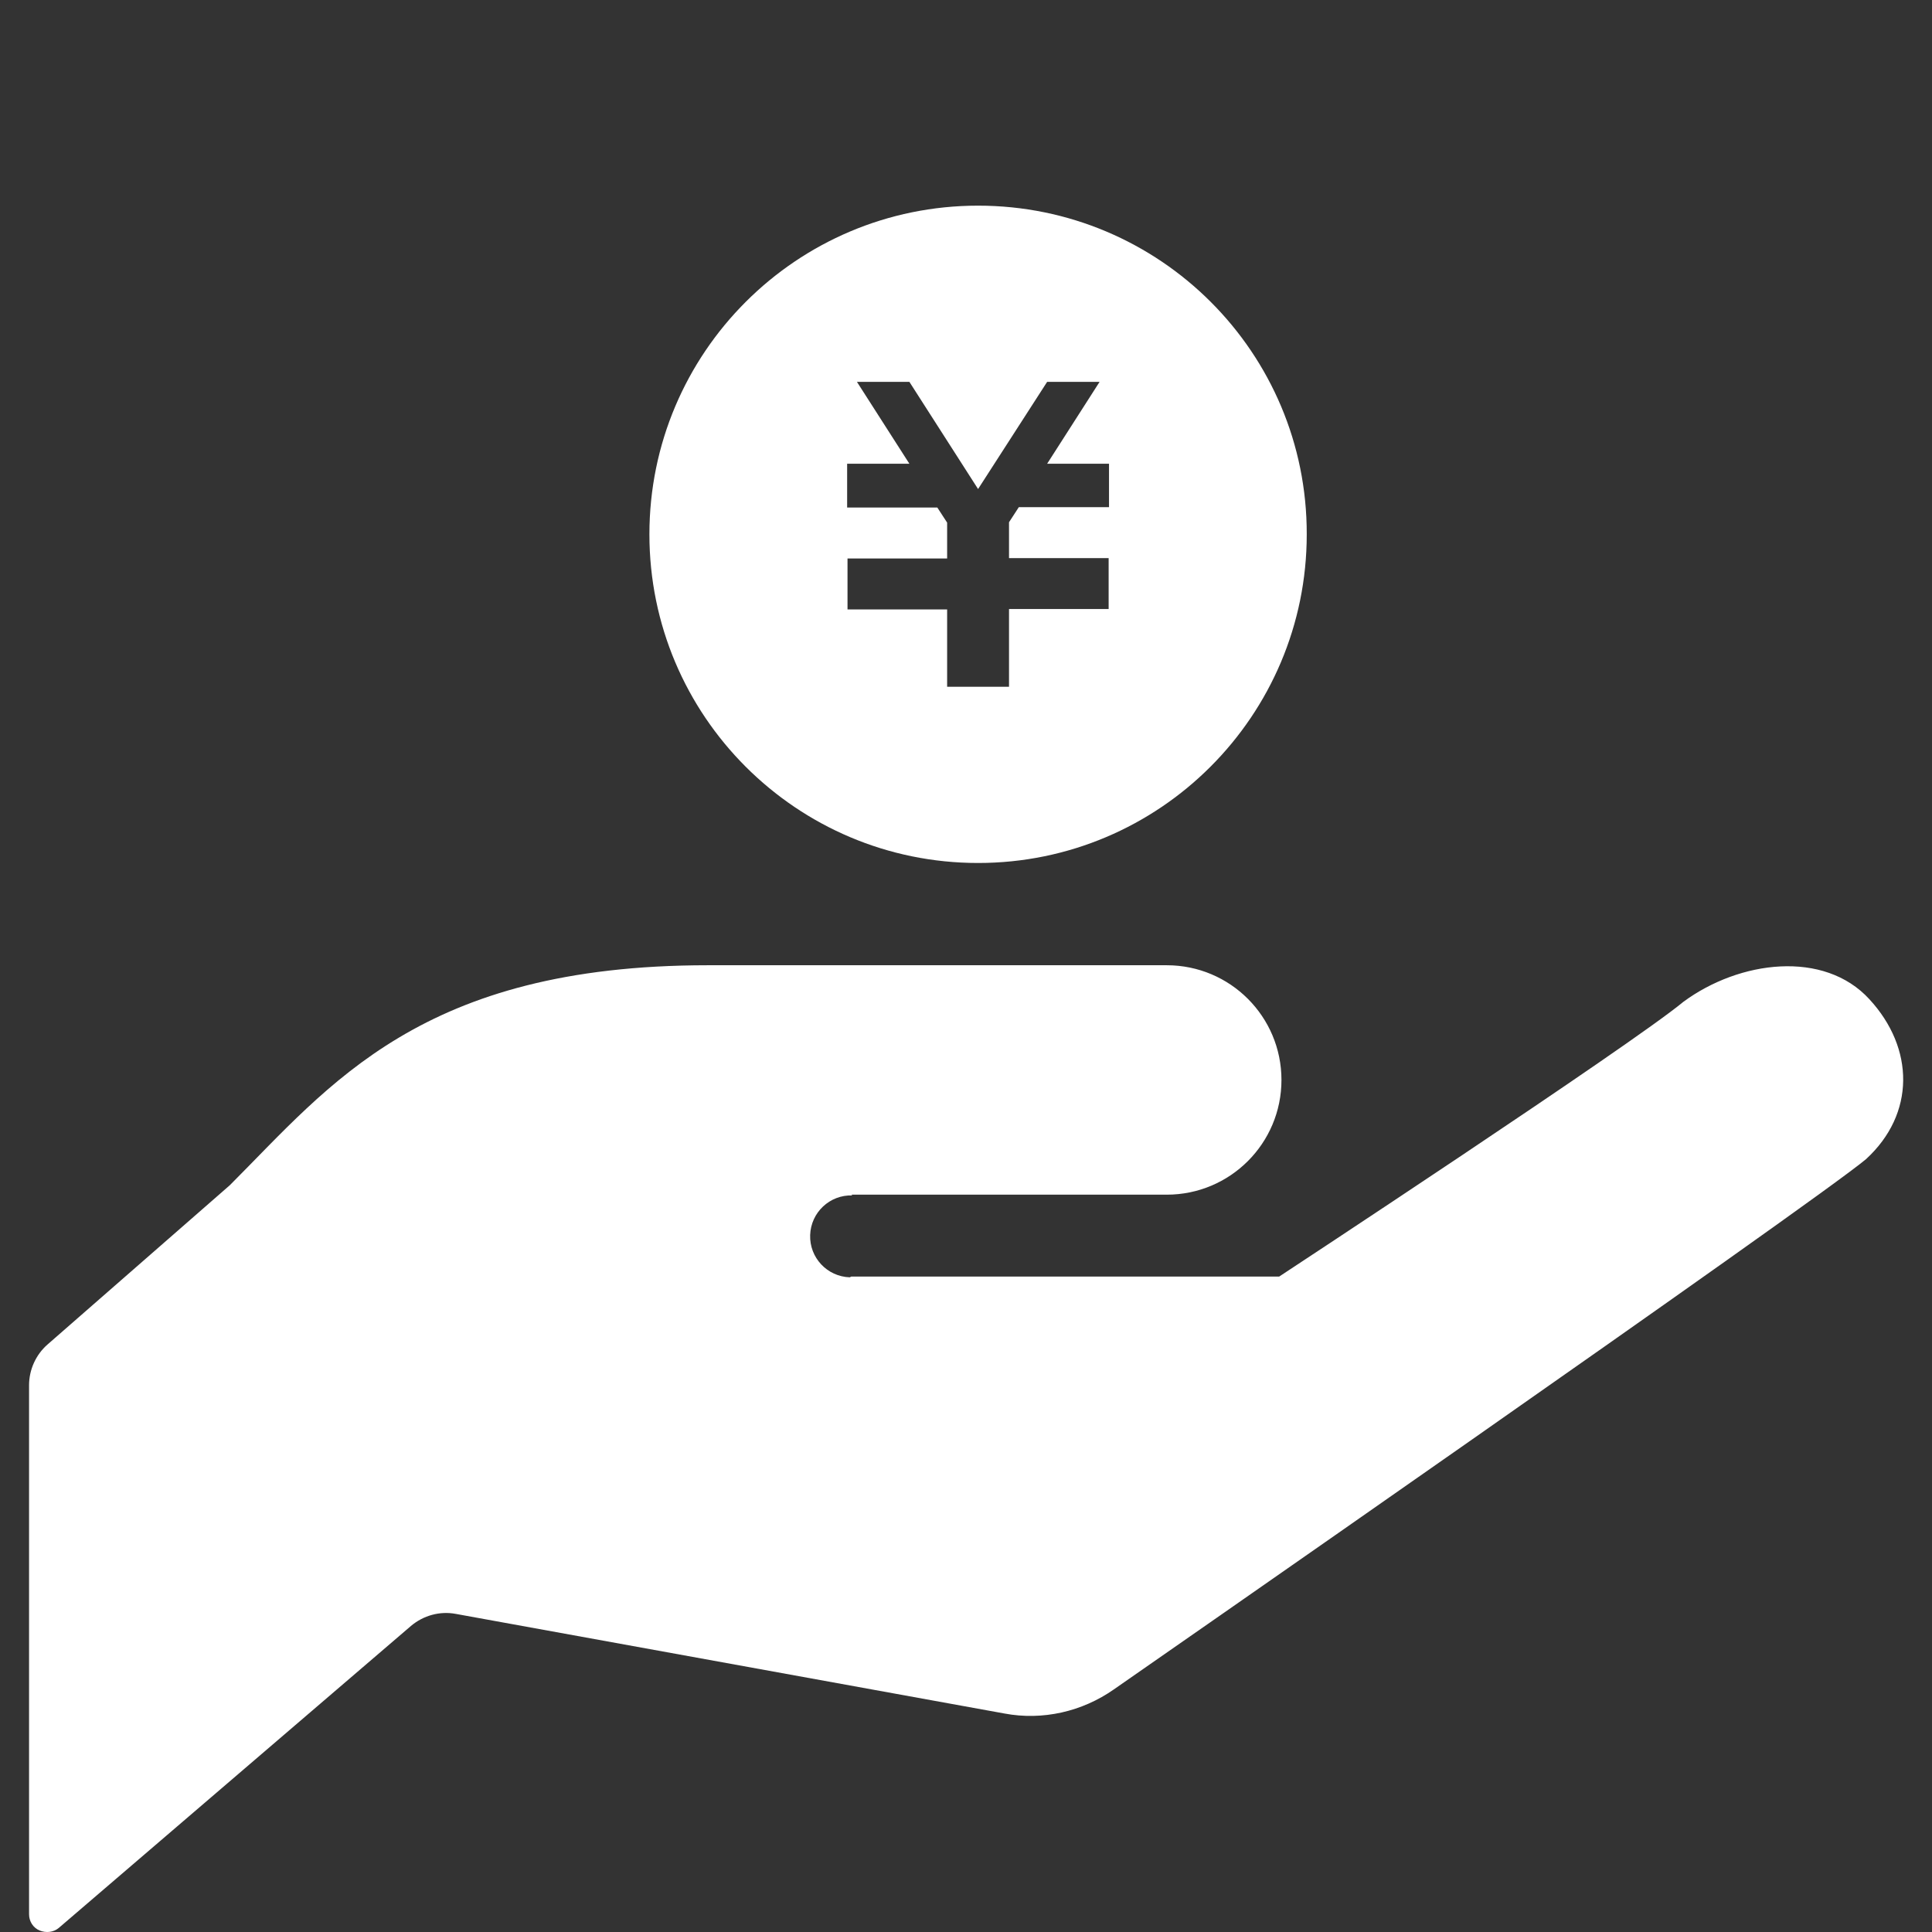
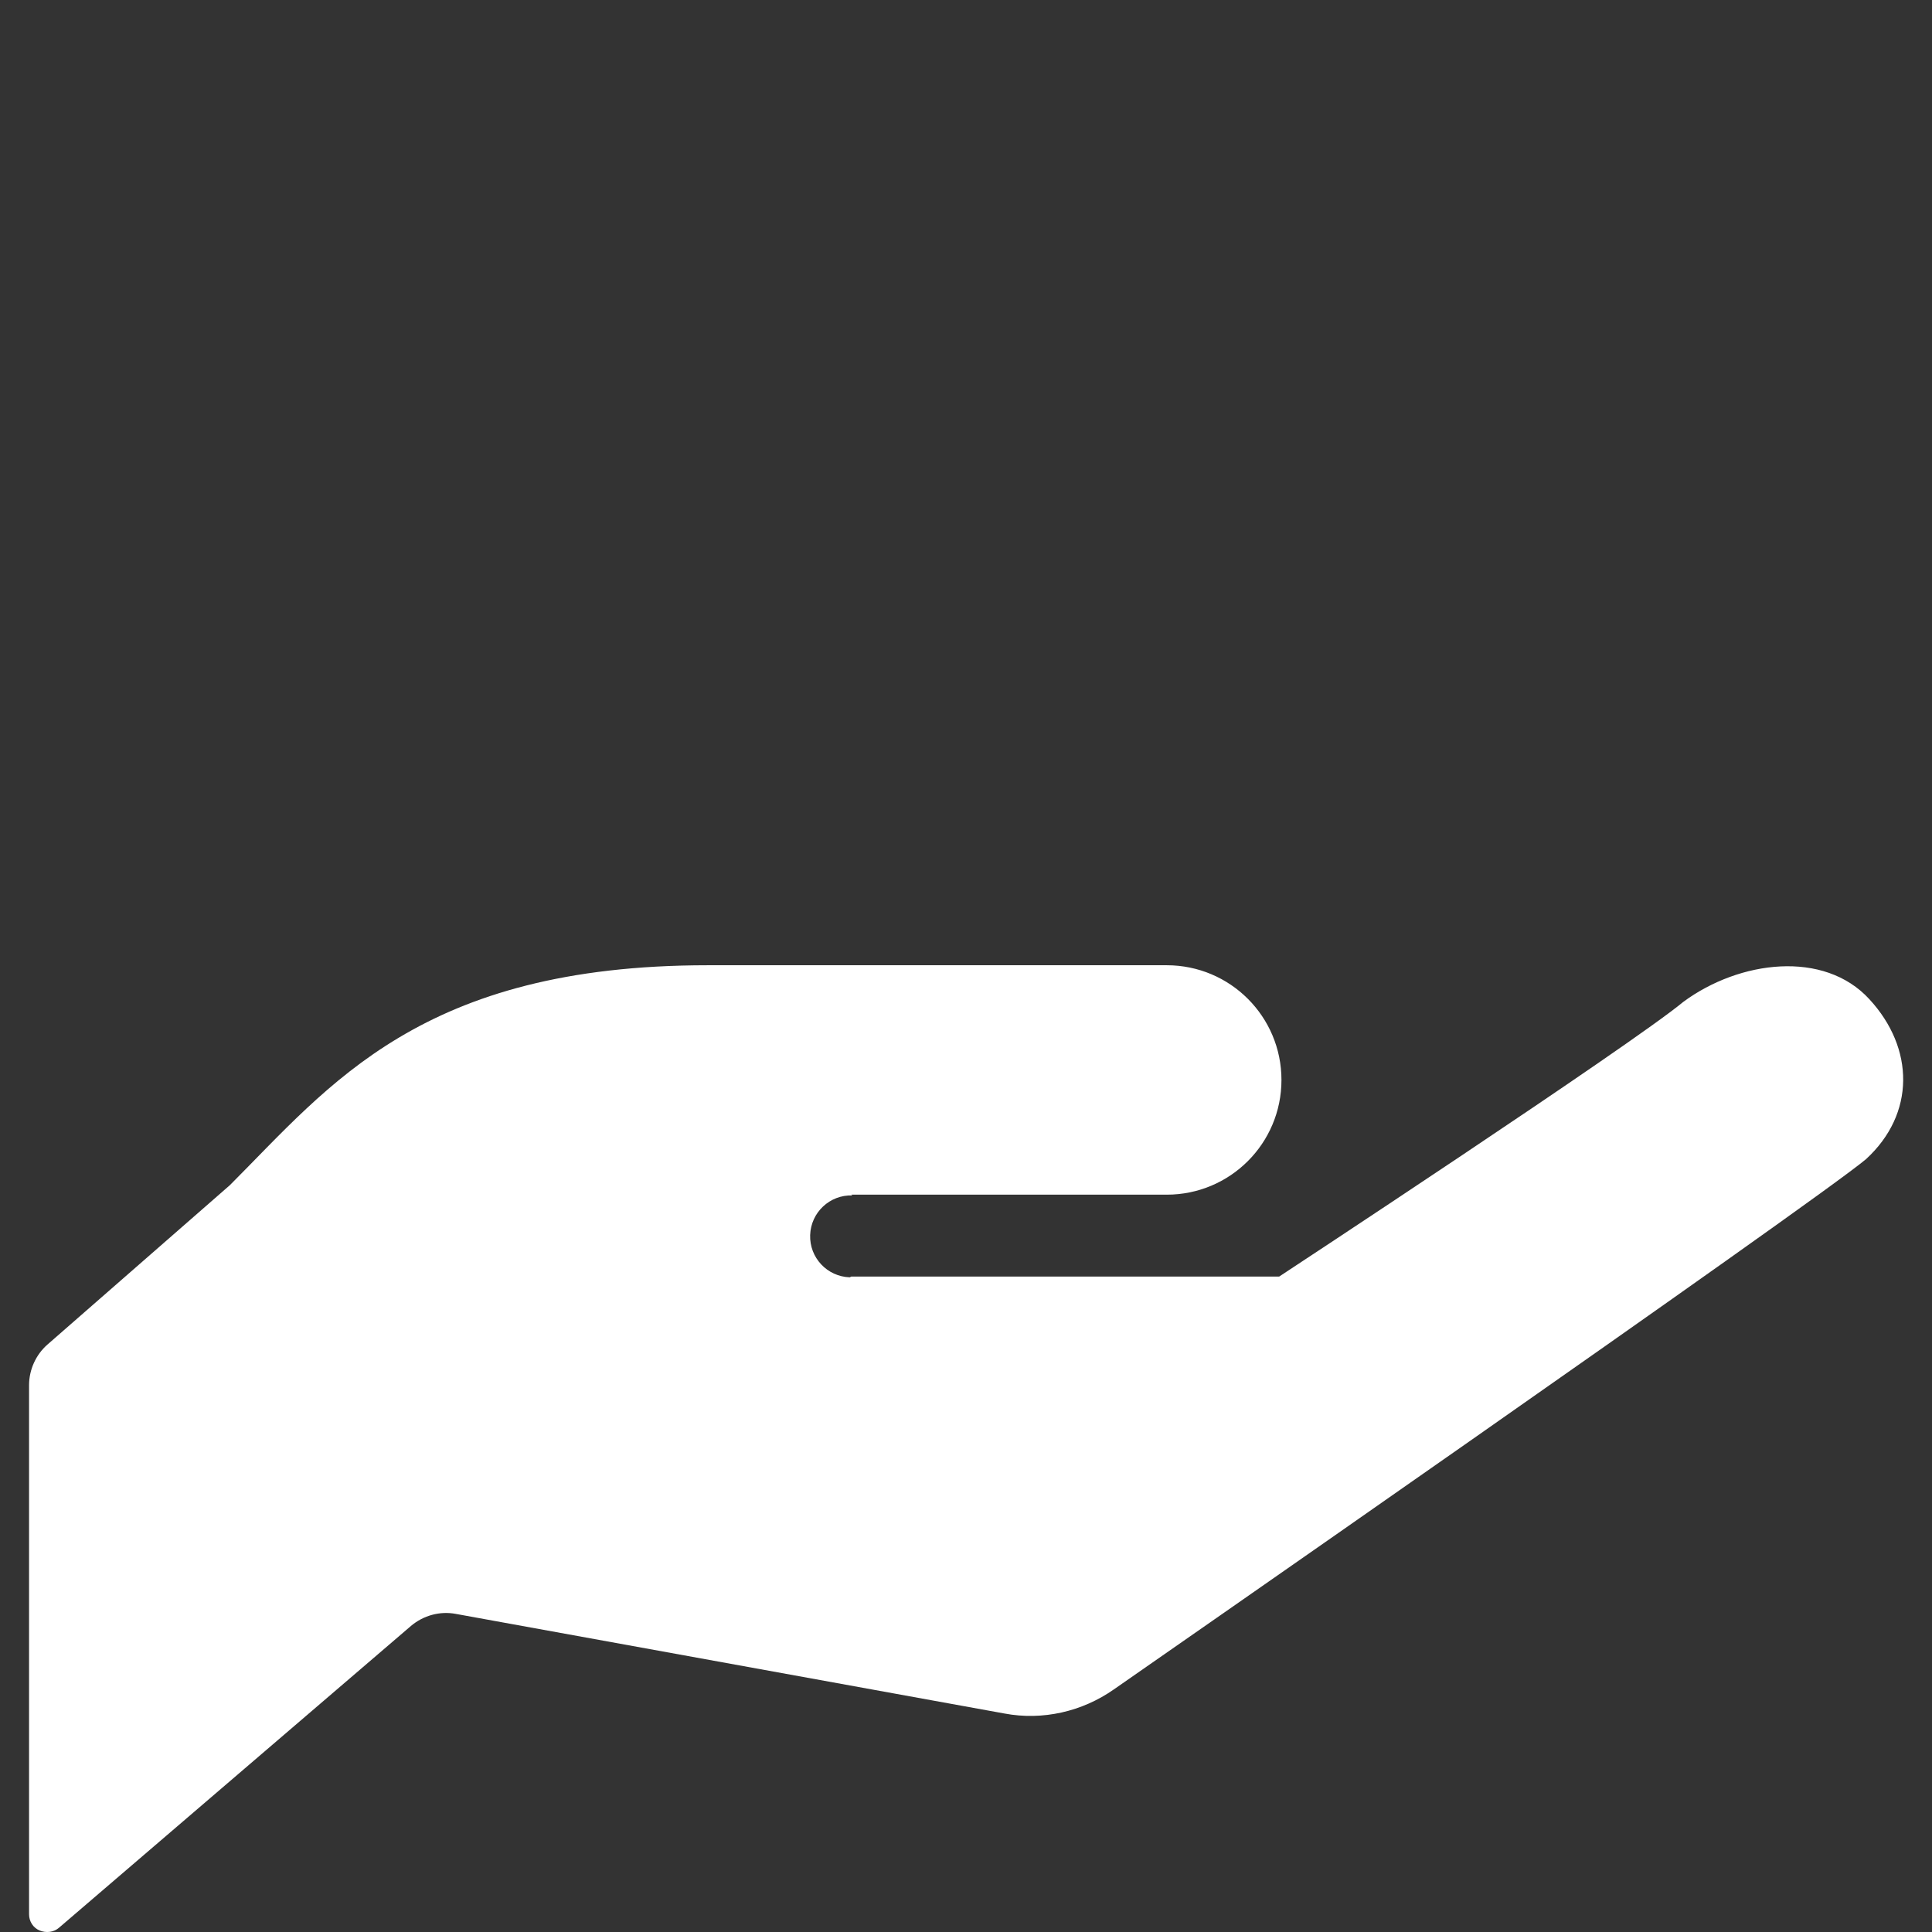
<svg xmlns="http://www.w3.org/2000/svg" version="1.1" id="_x32_" x="0px" y="0px" viewBox="0 0 512 512" style="enable-background:new 0 0 512 512;" xml:space="preserve">
  <rect x="0" y="0" width="512" height="512" fill="#333333" stroke="none" />
  <style type="text/css">
	.st0{fill:#FFFFFF;}
</style>
  <g>
    <path class="st0" d="M225.6,316.6c20.3,0,83.6,0,83.6,0c16.8,0,30.4-13.6,30.4-30.4s-13.6-30.4-30.4-30.4c-15.2,0-45.6,0-121.6,0   c-76,0-100.1,31.7-126.7,58.3l-48.3,42.2c-3.1,2.7-4.9,6.7-4.9,10.8v140.2c0,1.9,1.1,3.6,2.8,4.3s3.7,0.5,5.1-0.7l93.3-80   c3.3-2.8,7.7-4,11.9-3.2l145.4,26.4c10.1,1.9,20.6-0.5,29-6.4c0,0,185.6-129,199.3-140.5l0,0c13.1-12,12.9-29.4,0.9-42.4   c-12-13.1-34.4-10.3-49.3,0.7c-13.7,11.4-107.1,72.8-107.1,72.8H225.6l-0.4,0.2c-6-0.2-10.7-5.2-10.5-11.2   c0.2-6,5.2-10.7,11.2-10.5L225.6,316.6z" />
-     <path class="st0" d="M259.2,54.5c-48.1,0-87.1,39-87.1,87.1c0,48.1,39,87.1,87.1,87.1s87.1-39,87.1-87.1   C346.4,93.5,307.4,54.5,259.2,54.5z M293.9,134.4H270l-2.6,4v9.5h26.4v0v11.6v1.9h-26.4V182H251v-20.5h-26.4v-1.9V148v0H251v-9.5   l-2.6-4h-23.9v-11.6H241l-13.9-21.7H241l18.2,28.4l18.3-28.4h13.9l-13.9,21.7h16.4L293.9,134.4L293.9,134.4z" />
  </g>
</svg>